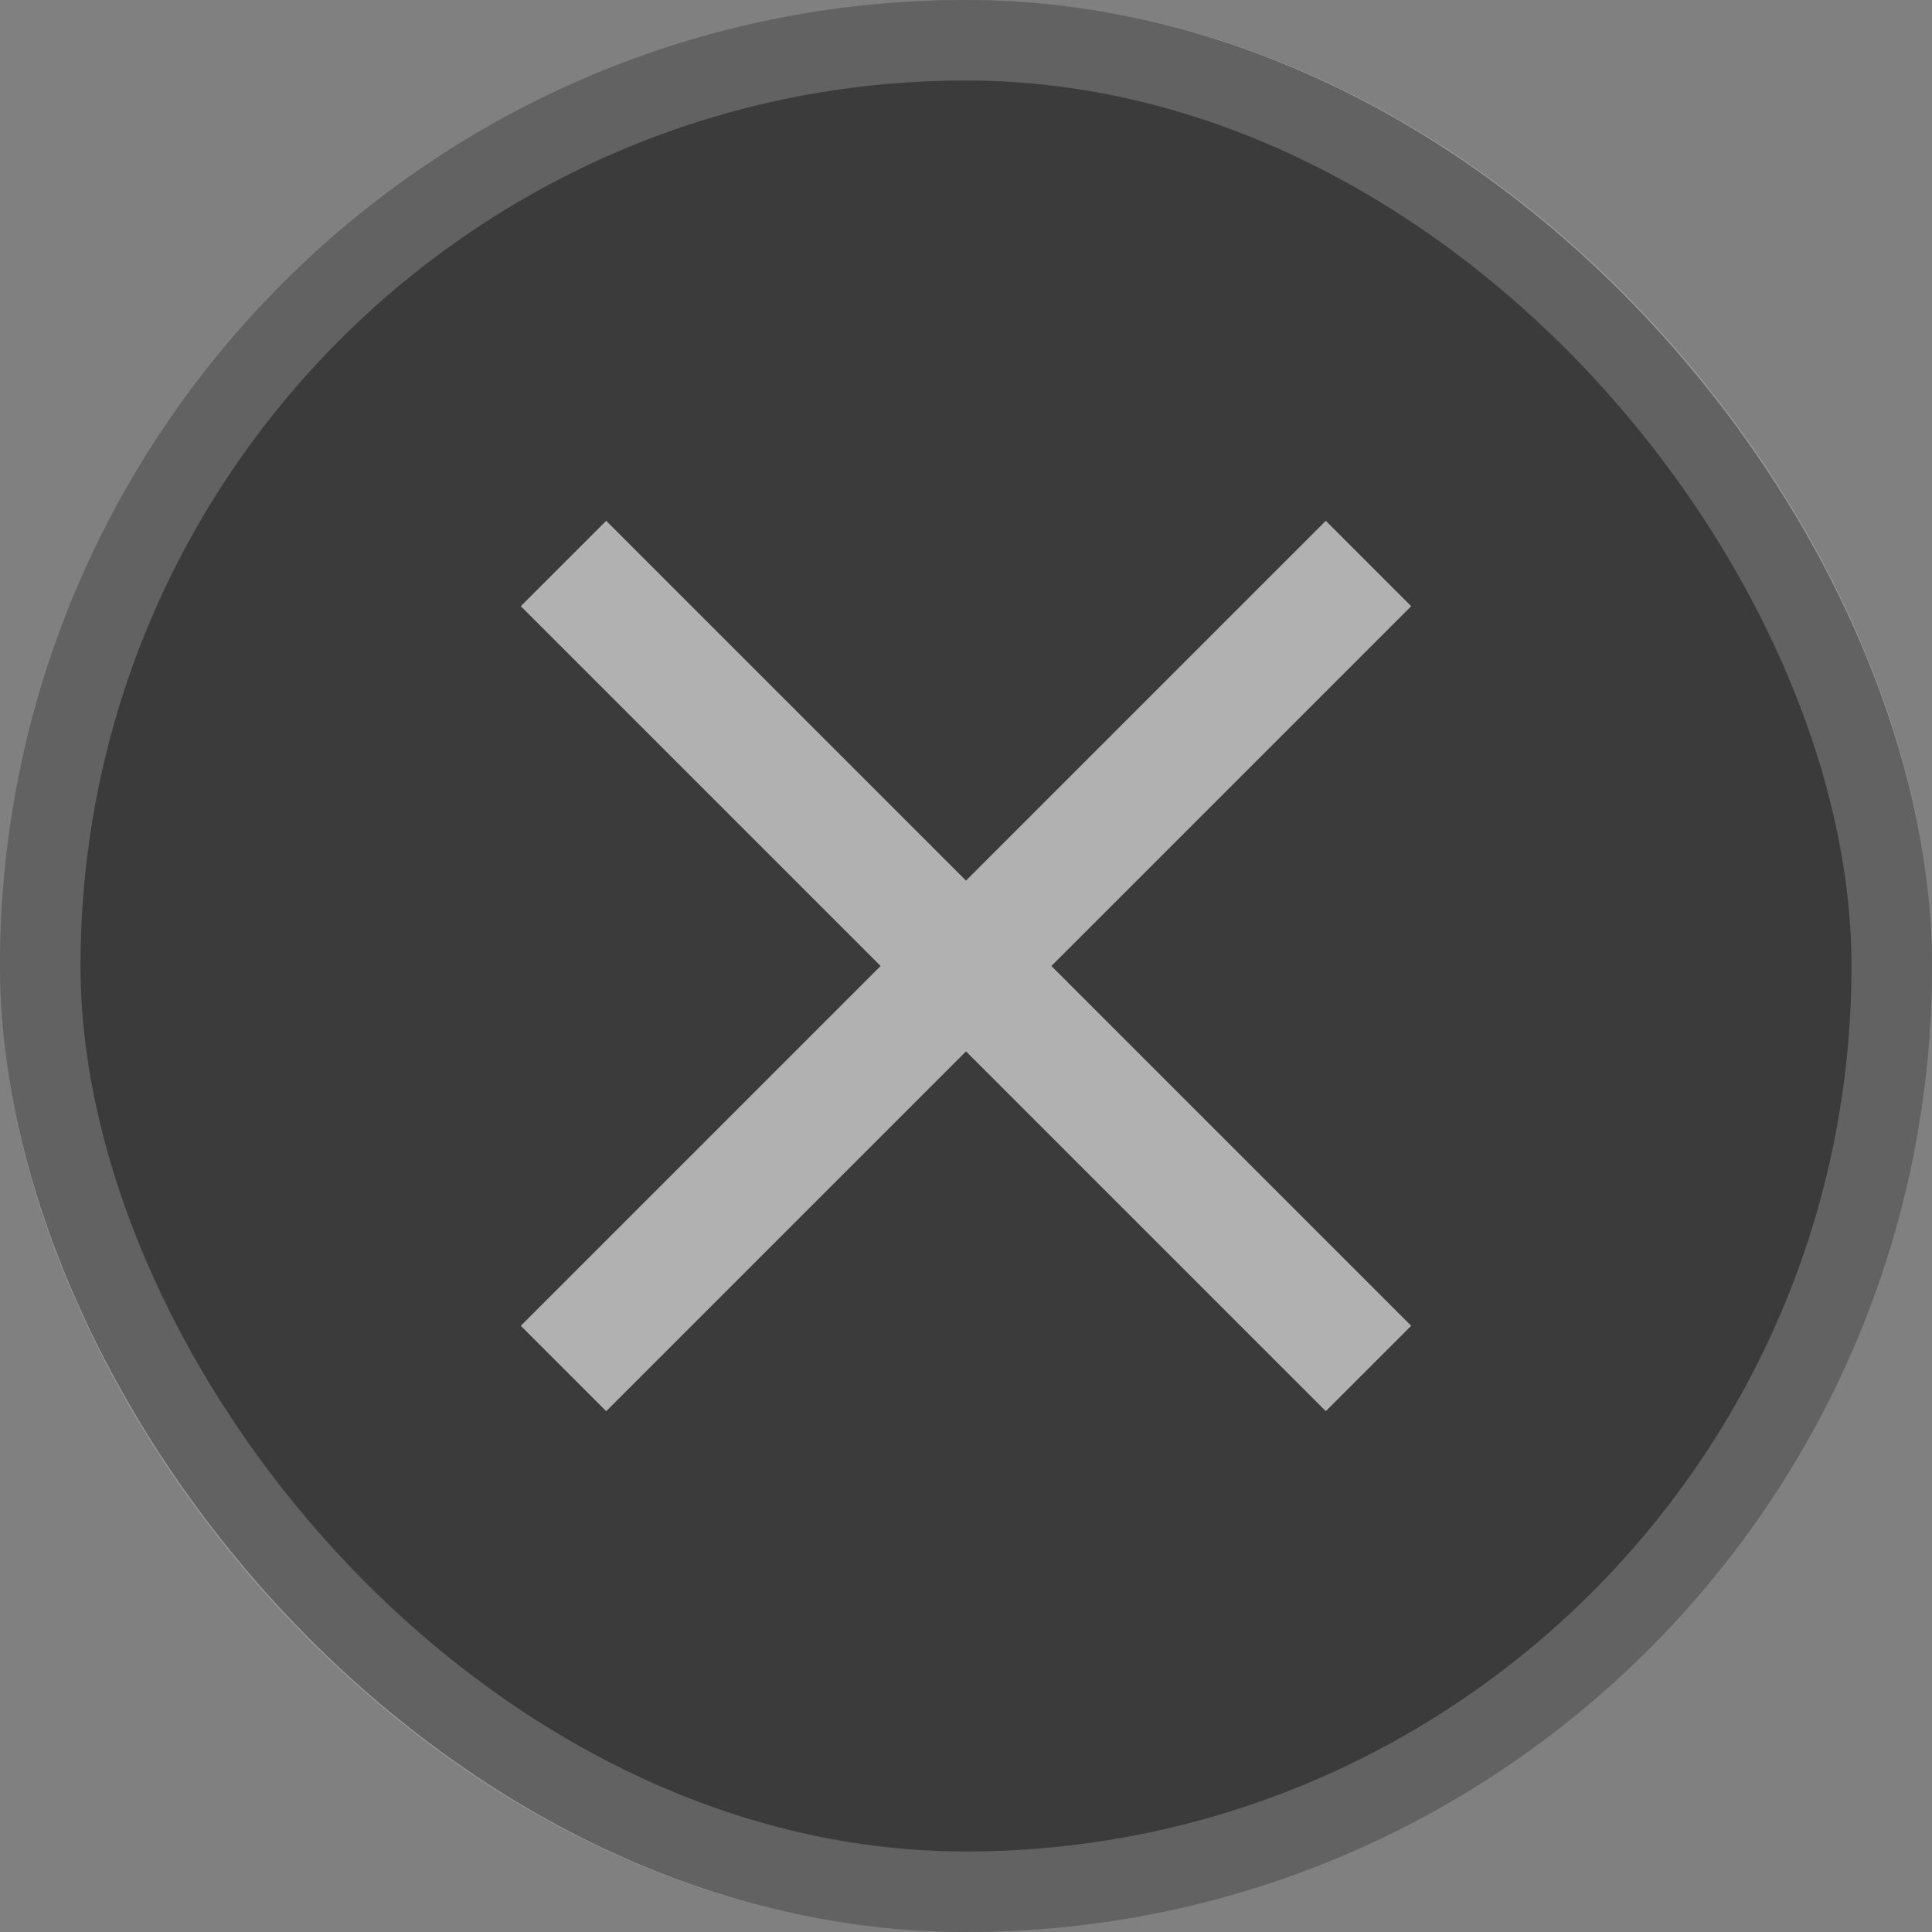
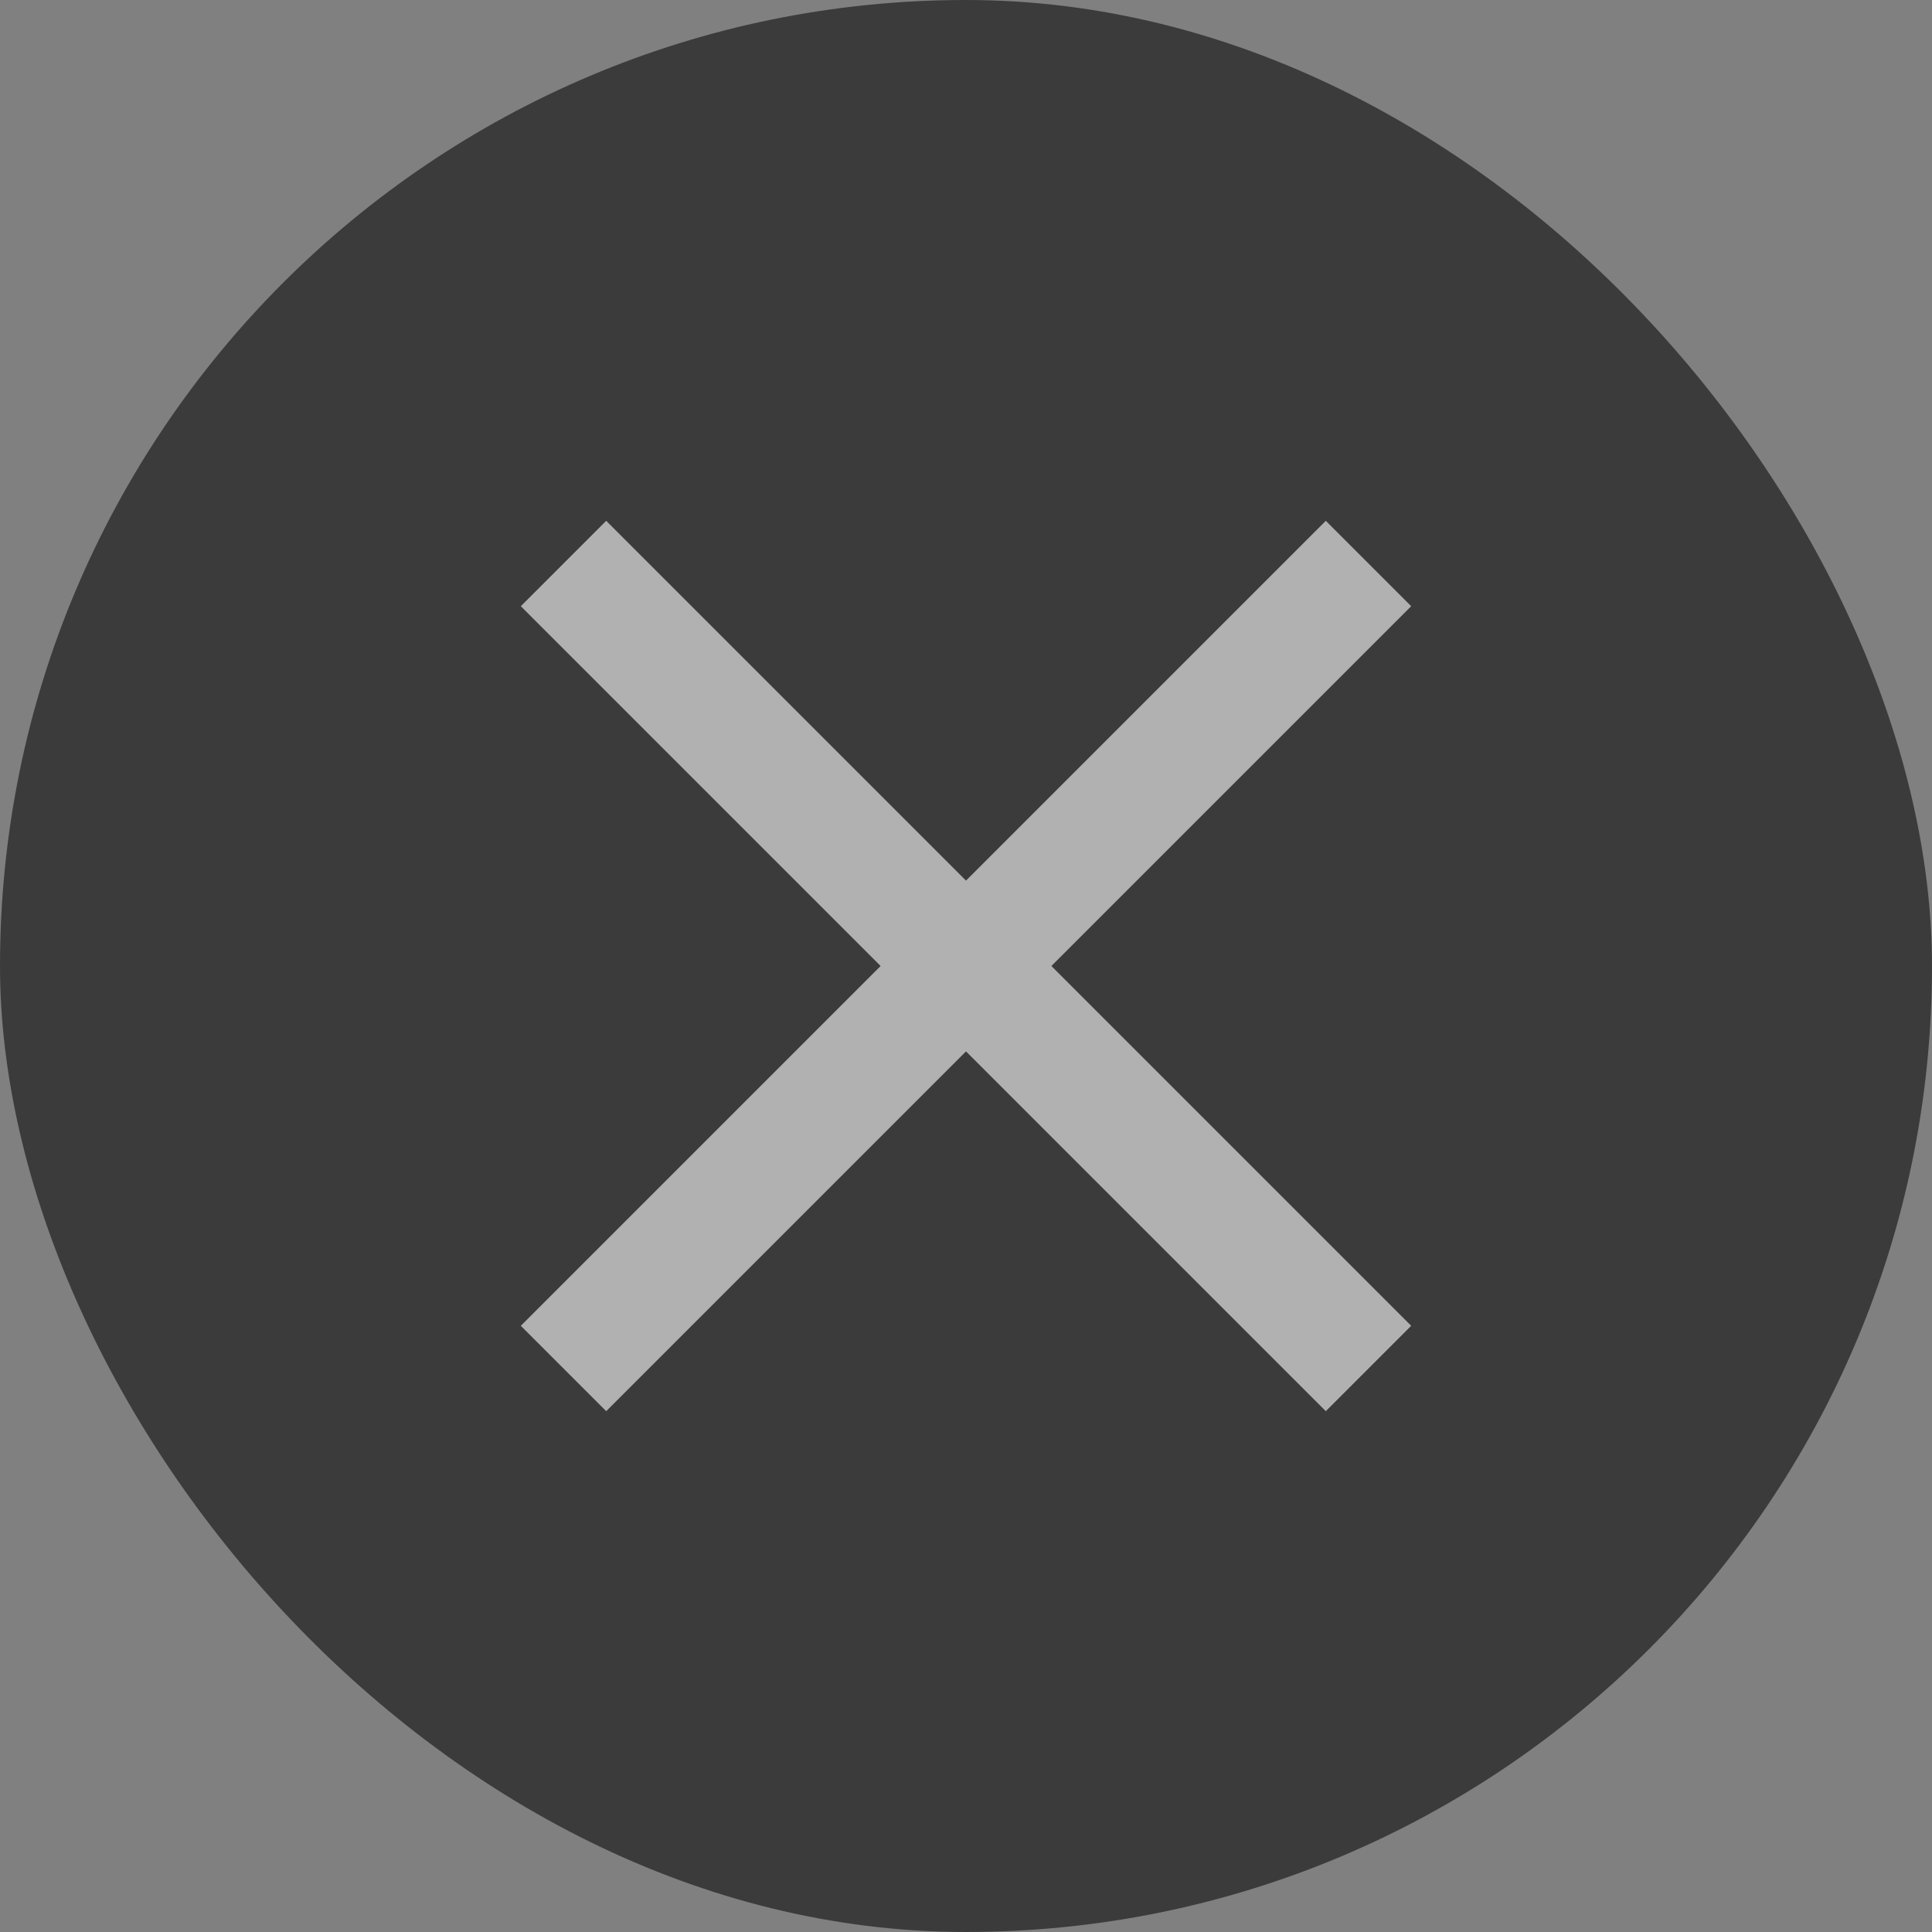
<svg xmlns="http://www.w3.org/2000/svg" width="24" height="24" viewBox="0 0 24 24" fill="none">
  <rect x="0" y="0" width="24" height="24" fill="#808080" stroke="none" />
  <rect width="24" height="24" rx="12" fill="#1E1E1E" fill-opacity="0.7" />
-   <rect x="0.5" y="0.5" width="23" height="23" rx="11.5" stroke="white" stroke-opacity="0.2" />
  <path d="M17 17L12 12M12 12L7 7M12 12L7 17M12 12L17 7" stroke="white" stroke-opacity="0.6" stroke-width="1.5" />
</svg>